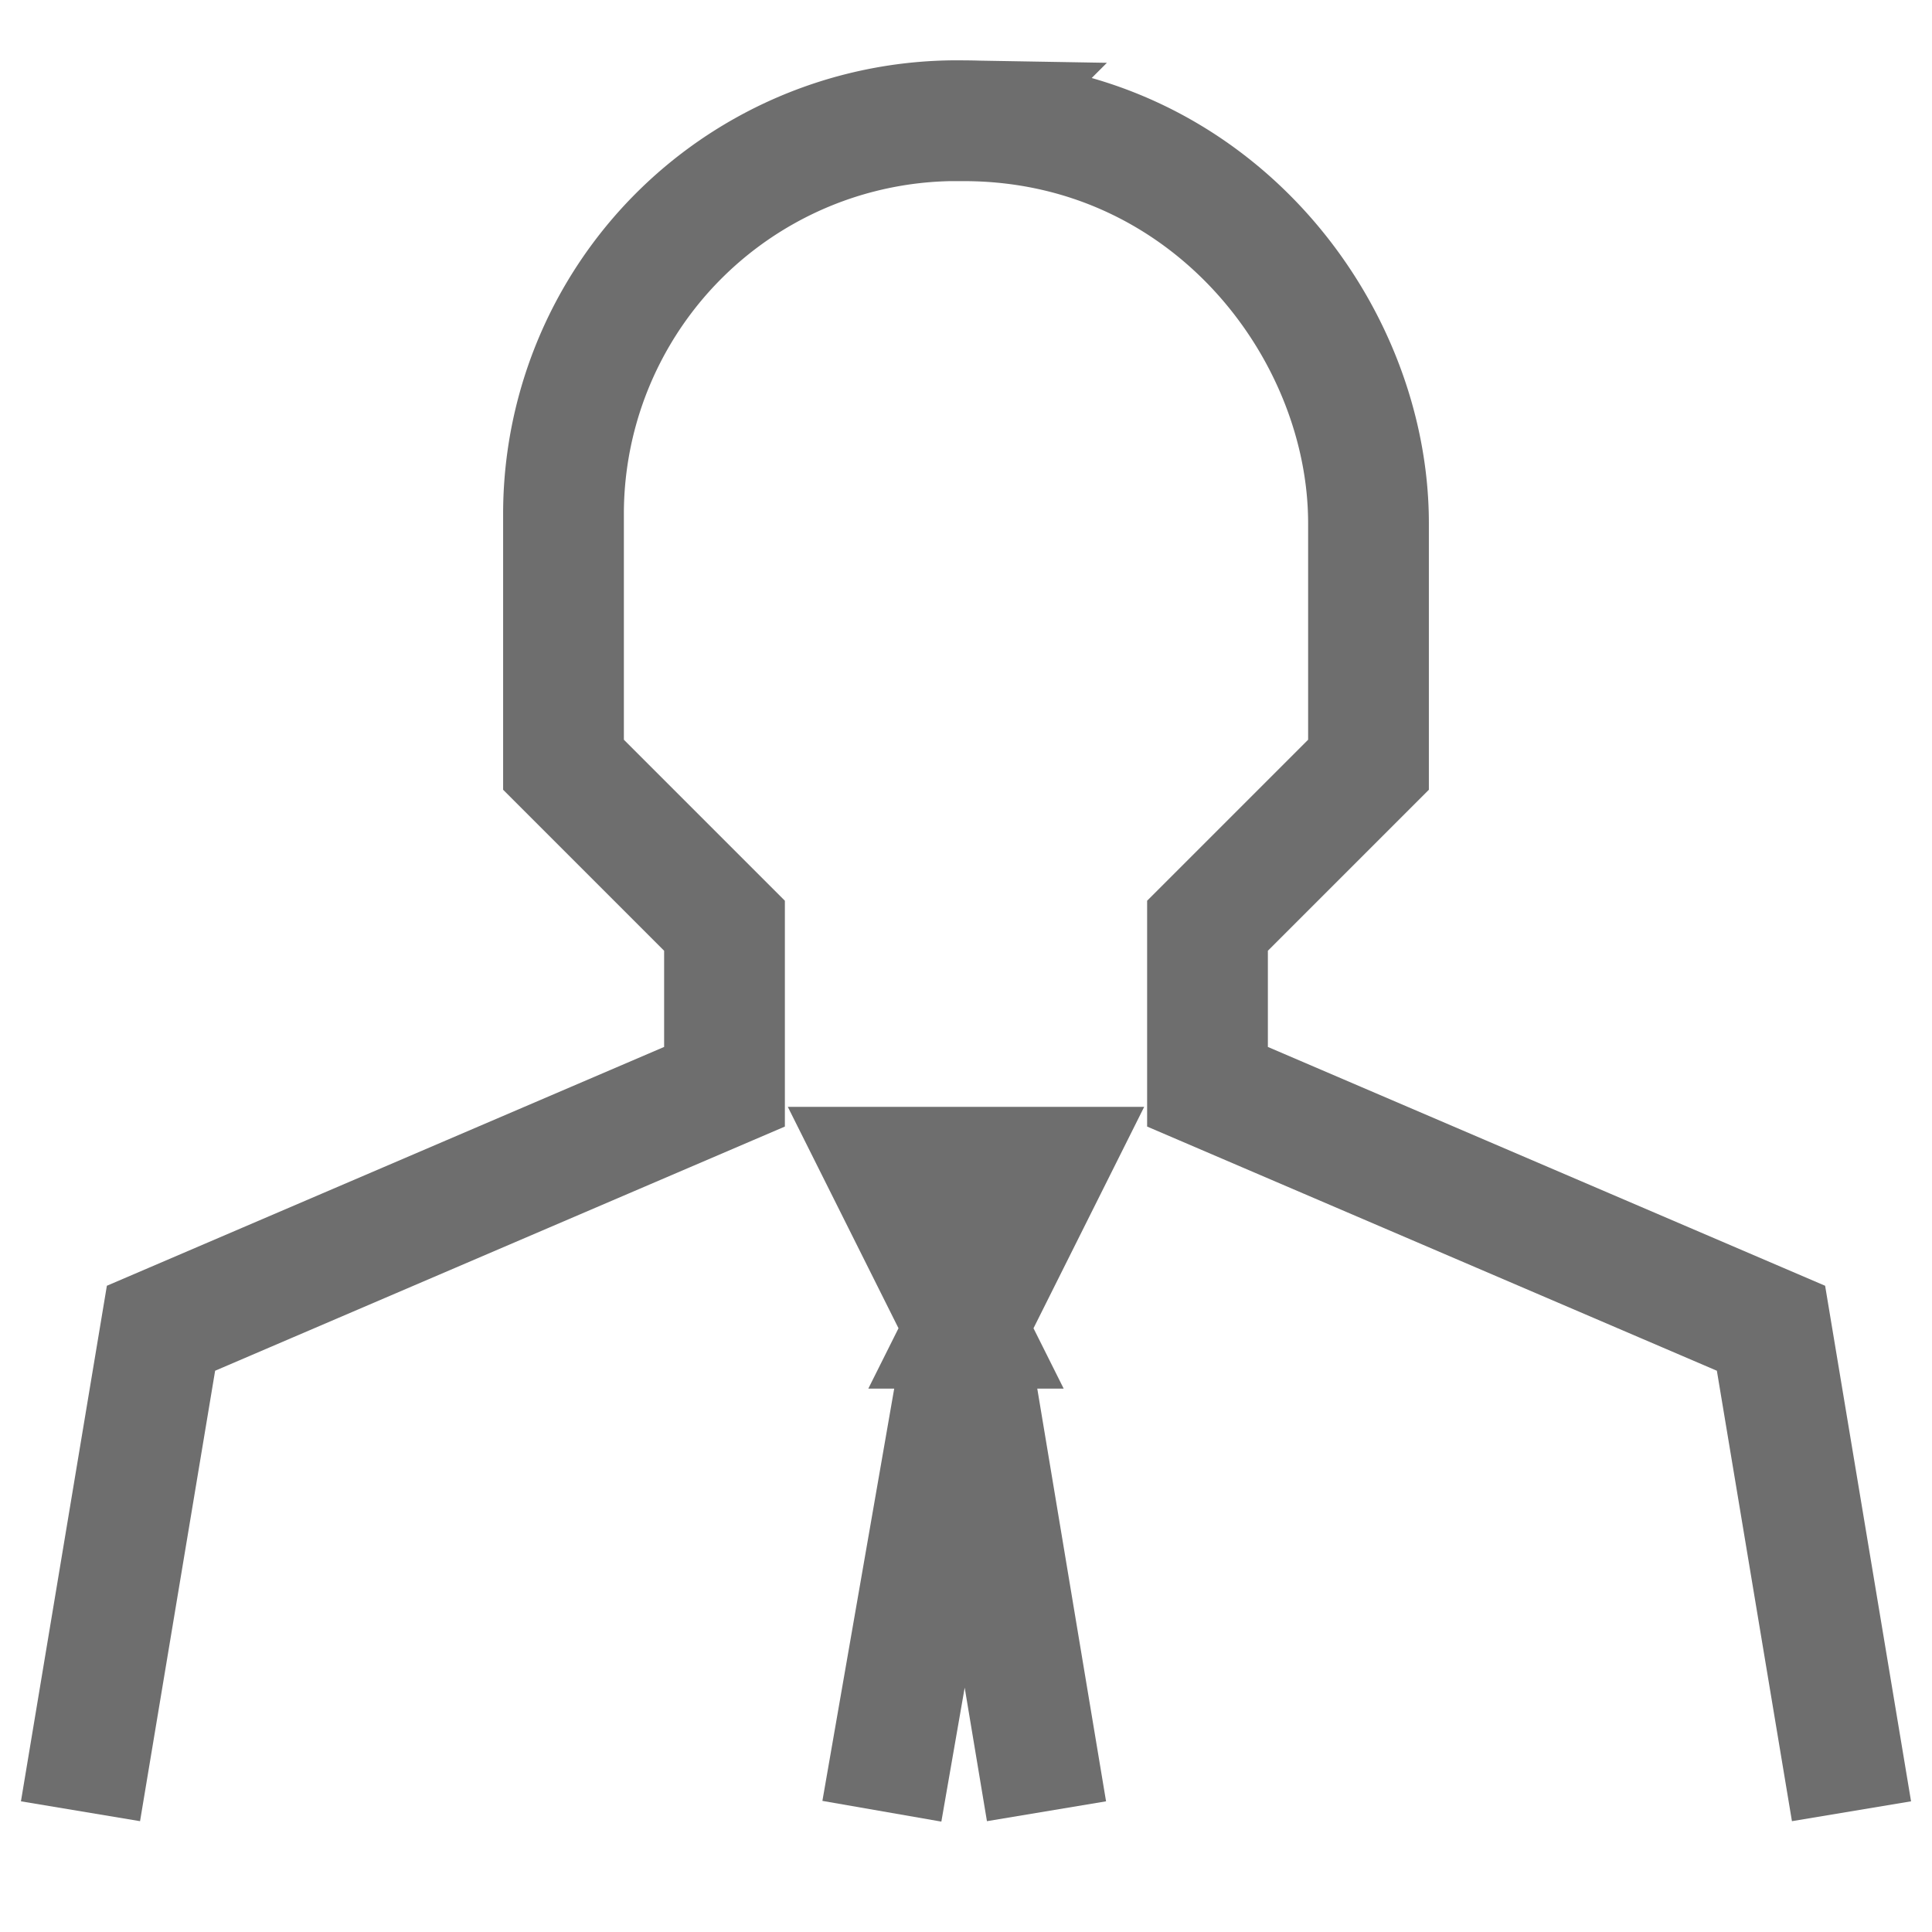
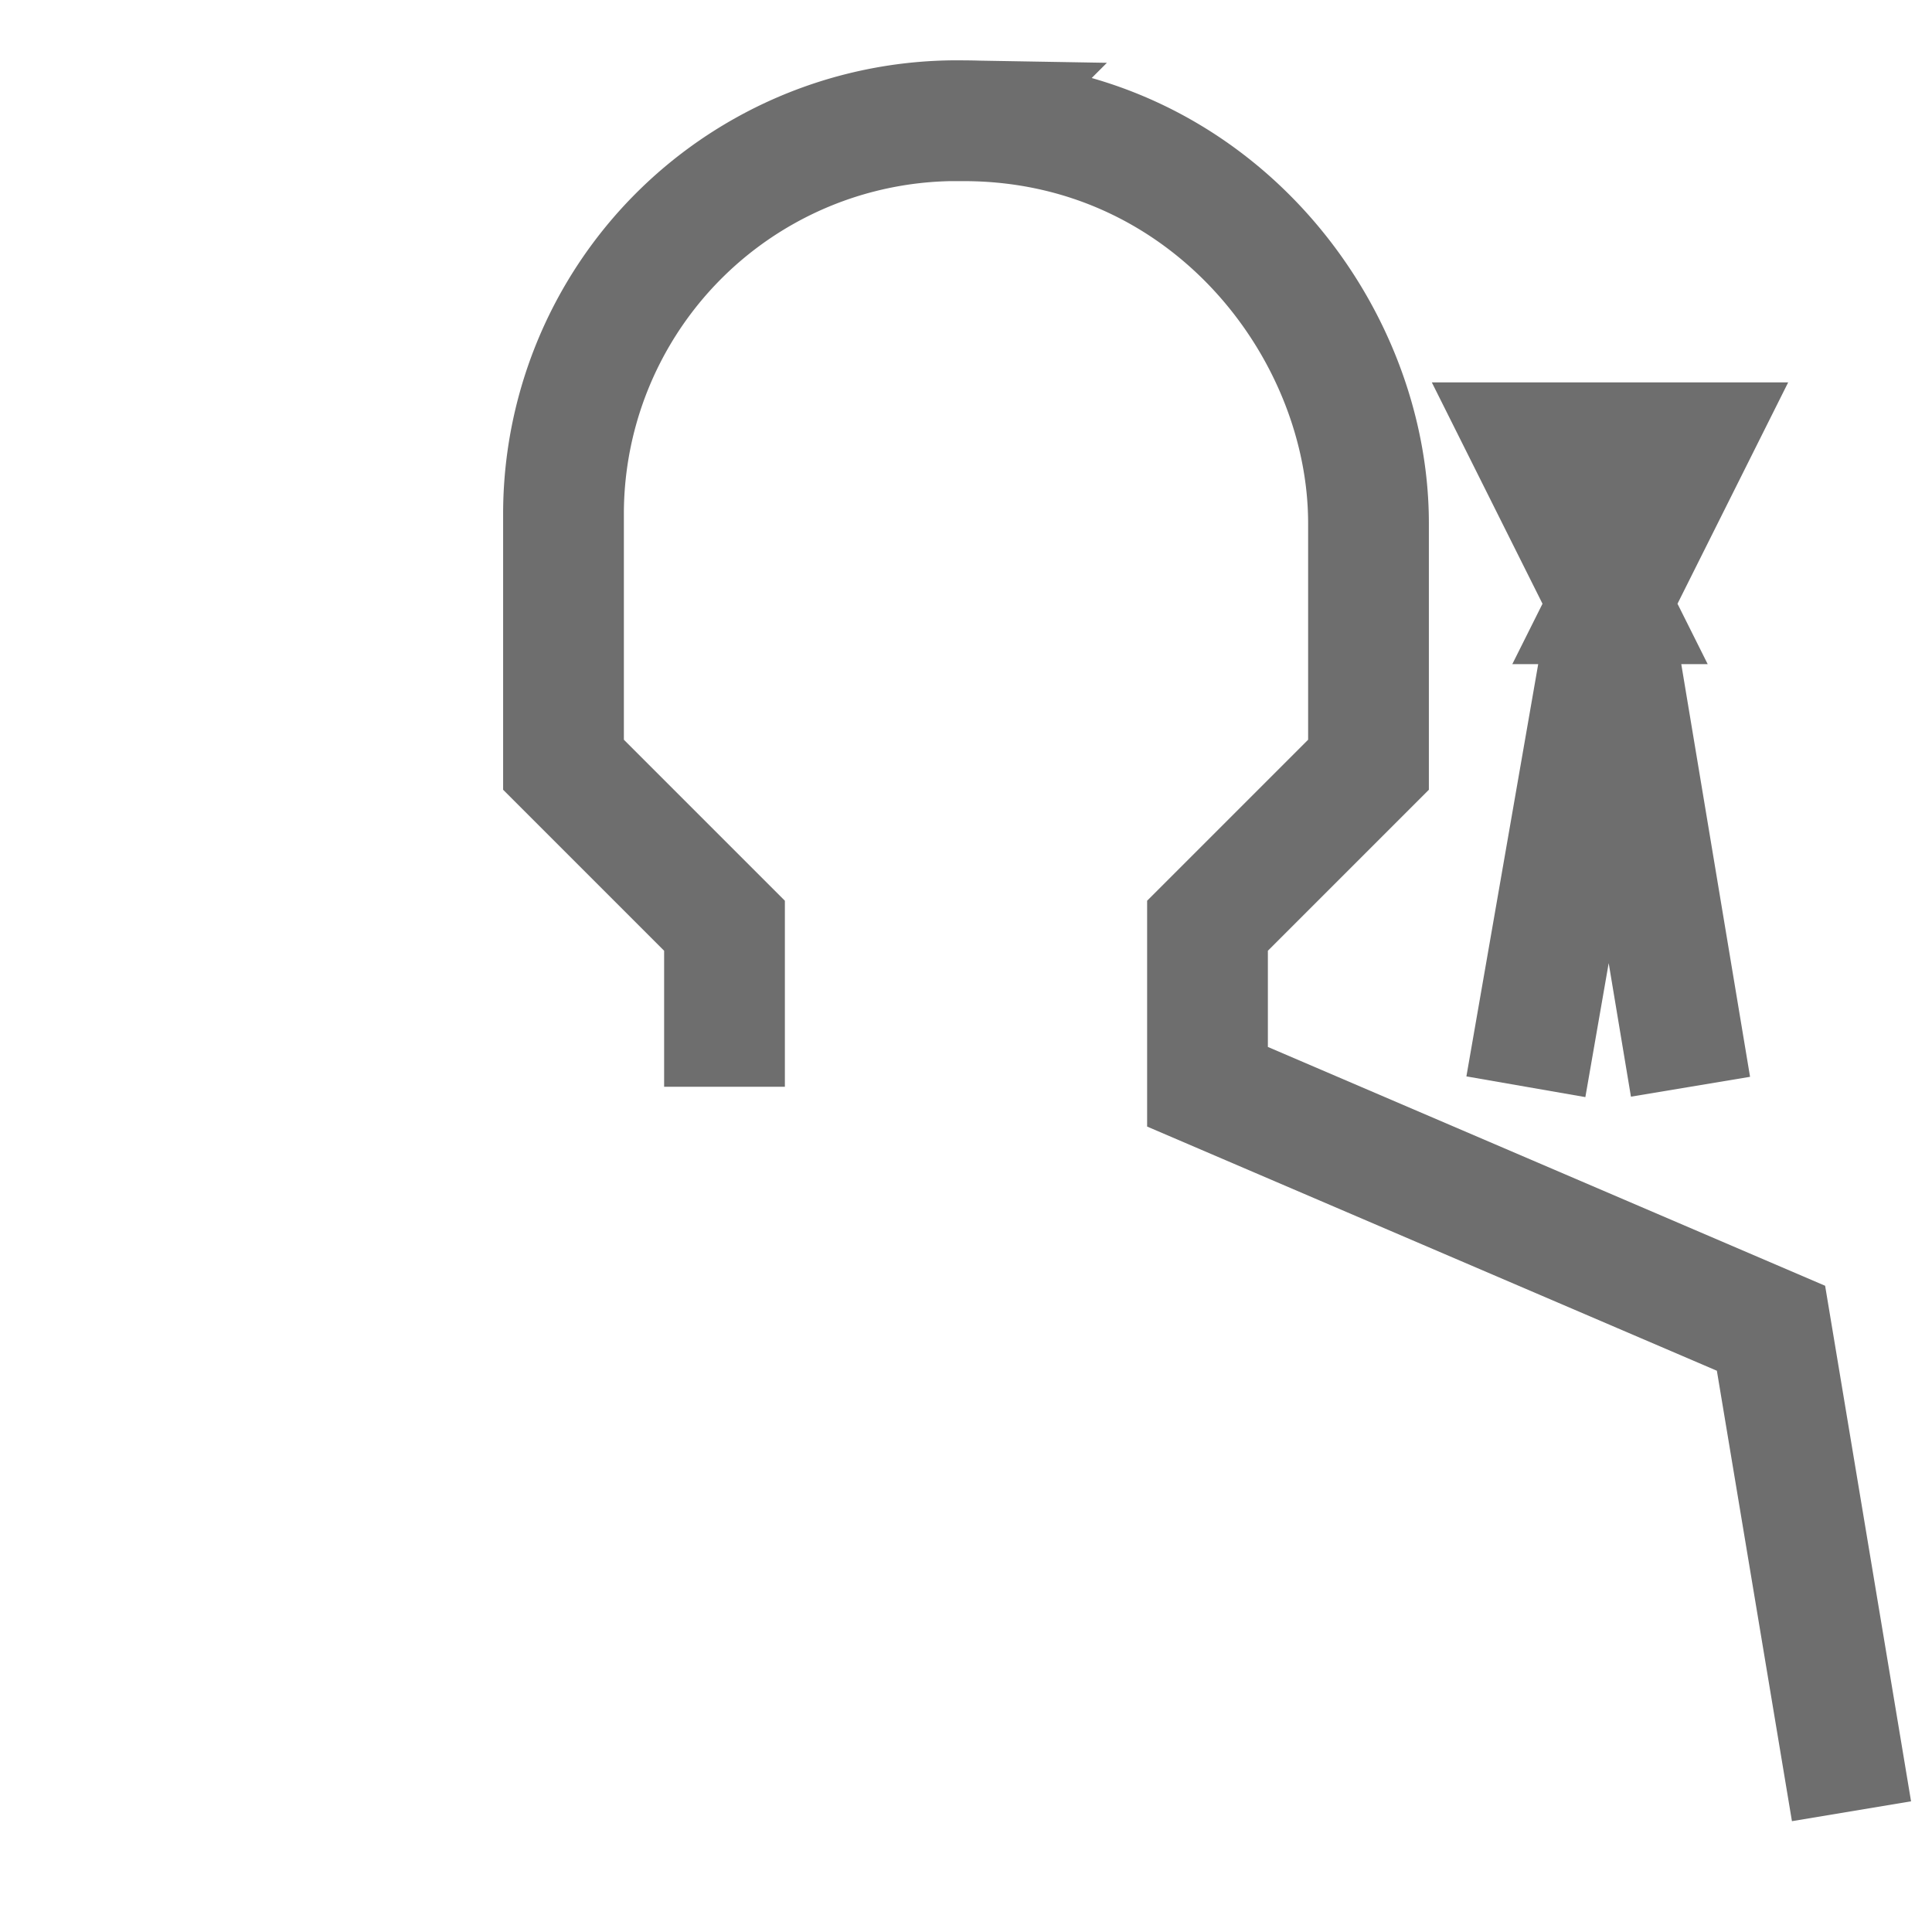
<svg xmlns="http://www.w3.org/2000/svg" fill="none" viewBox="0 0 24 24">
-   <path stroke="#6E6E6E" stroke-width="1.5" d="M23 22.5l-1-6-7-3v-2l2-2v-3c0-2.431-2-5-5.03-5A4.887 4.887 0 007 6.356V9.5l2 2v2l-7 3-1 6m9.955 0l1.045-6m0 0l-1-2h2l-1 2zm0 0l1 6" />
+   <path stroke="#6E6E6E" stroke-width="1.5" d="M23 22.5l-1-6-7-3v-2l2-2v-3c0-2.431-2-5-5.03-5A4.887 4.887 0 007 6.356V9.5l2 2v2m9.955 0l1.045-6m0 0l-1-2h2l-1 2zm0 0l1 6" />
</svg>